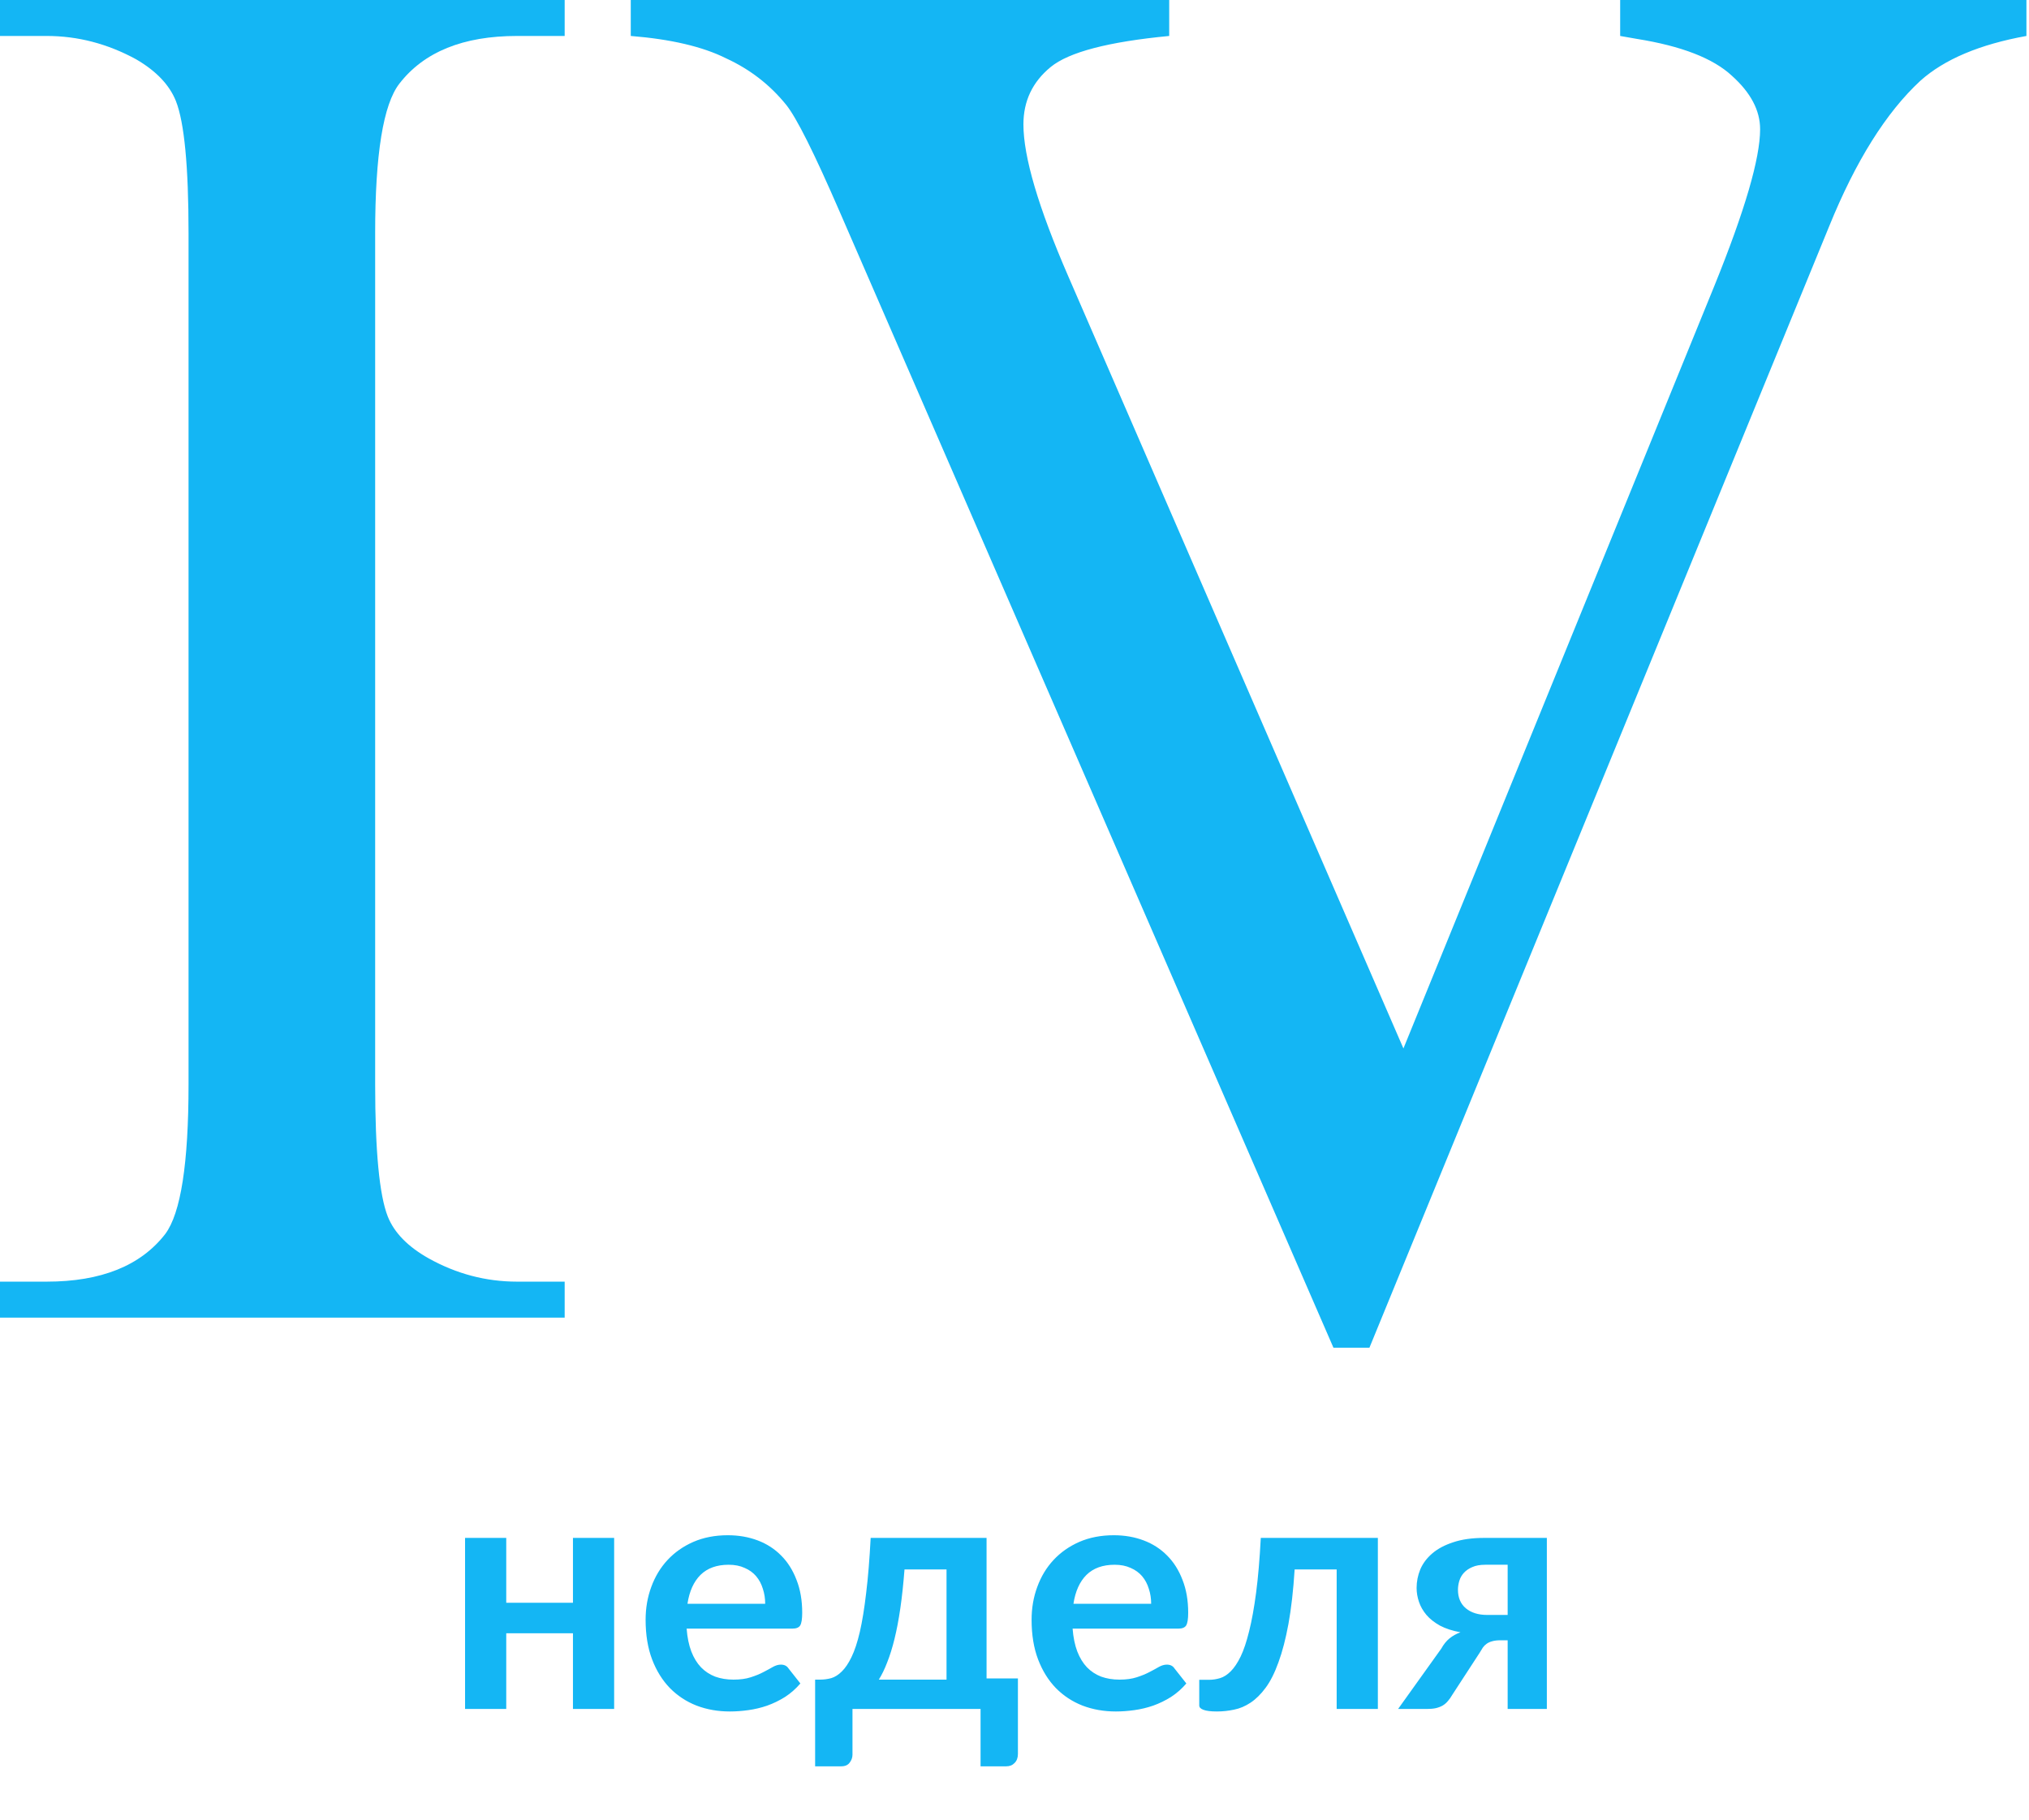
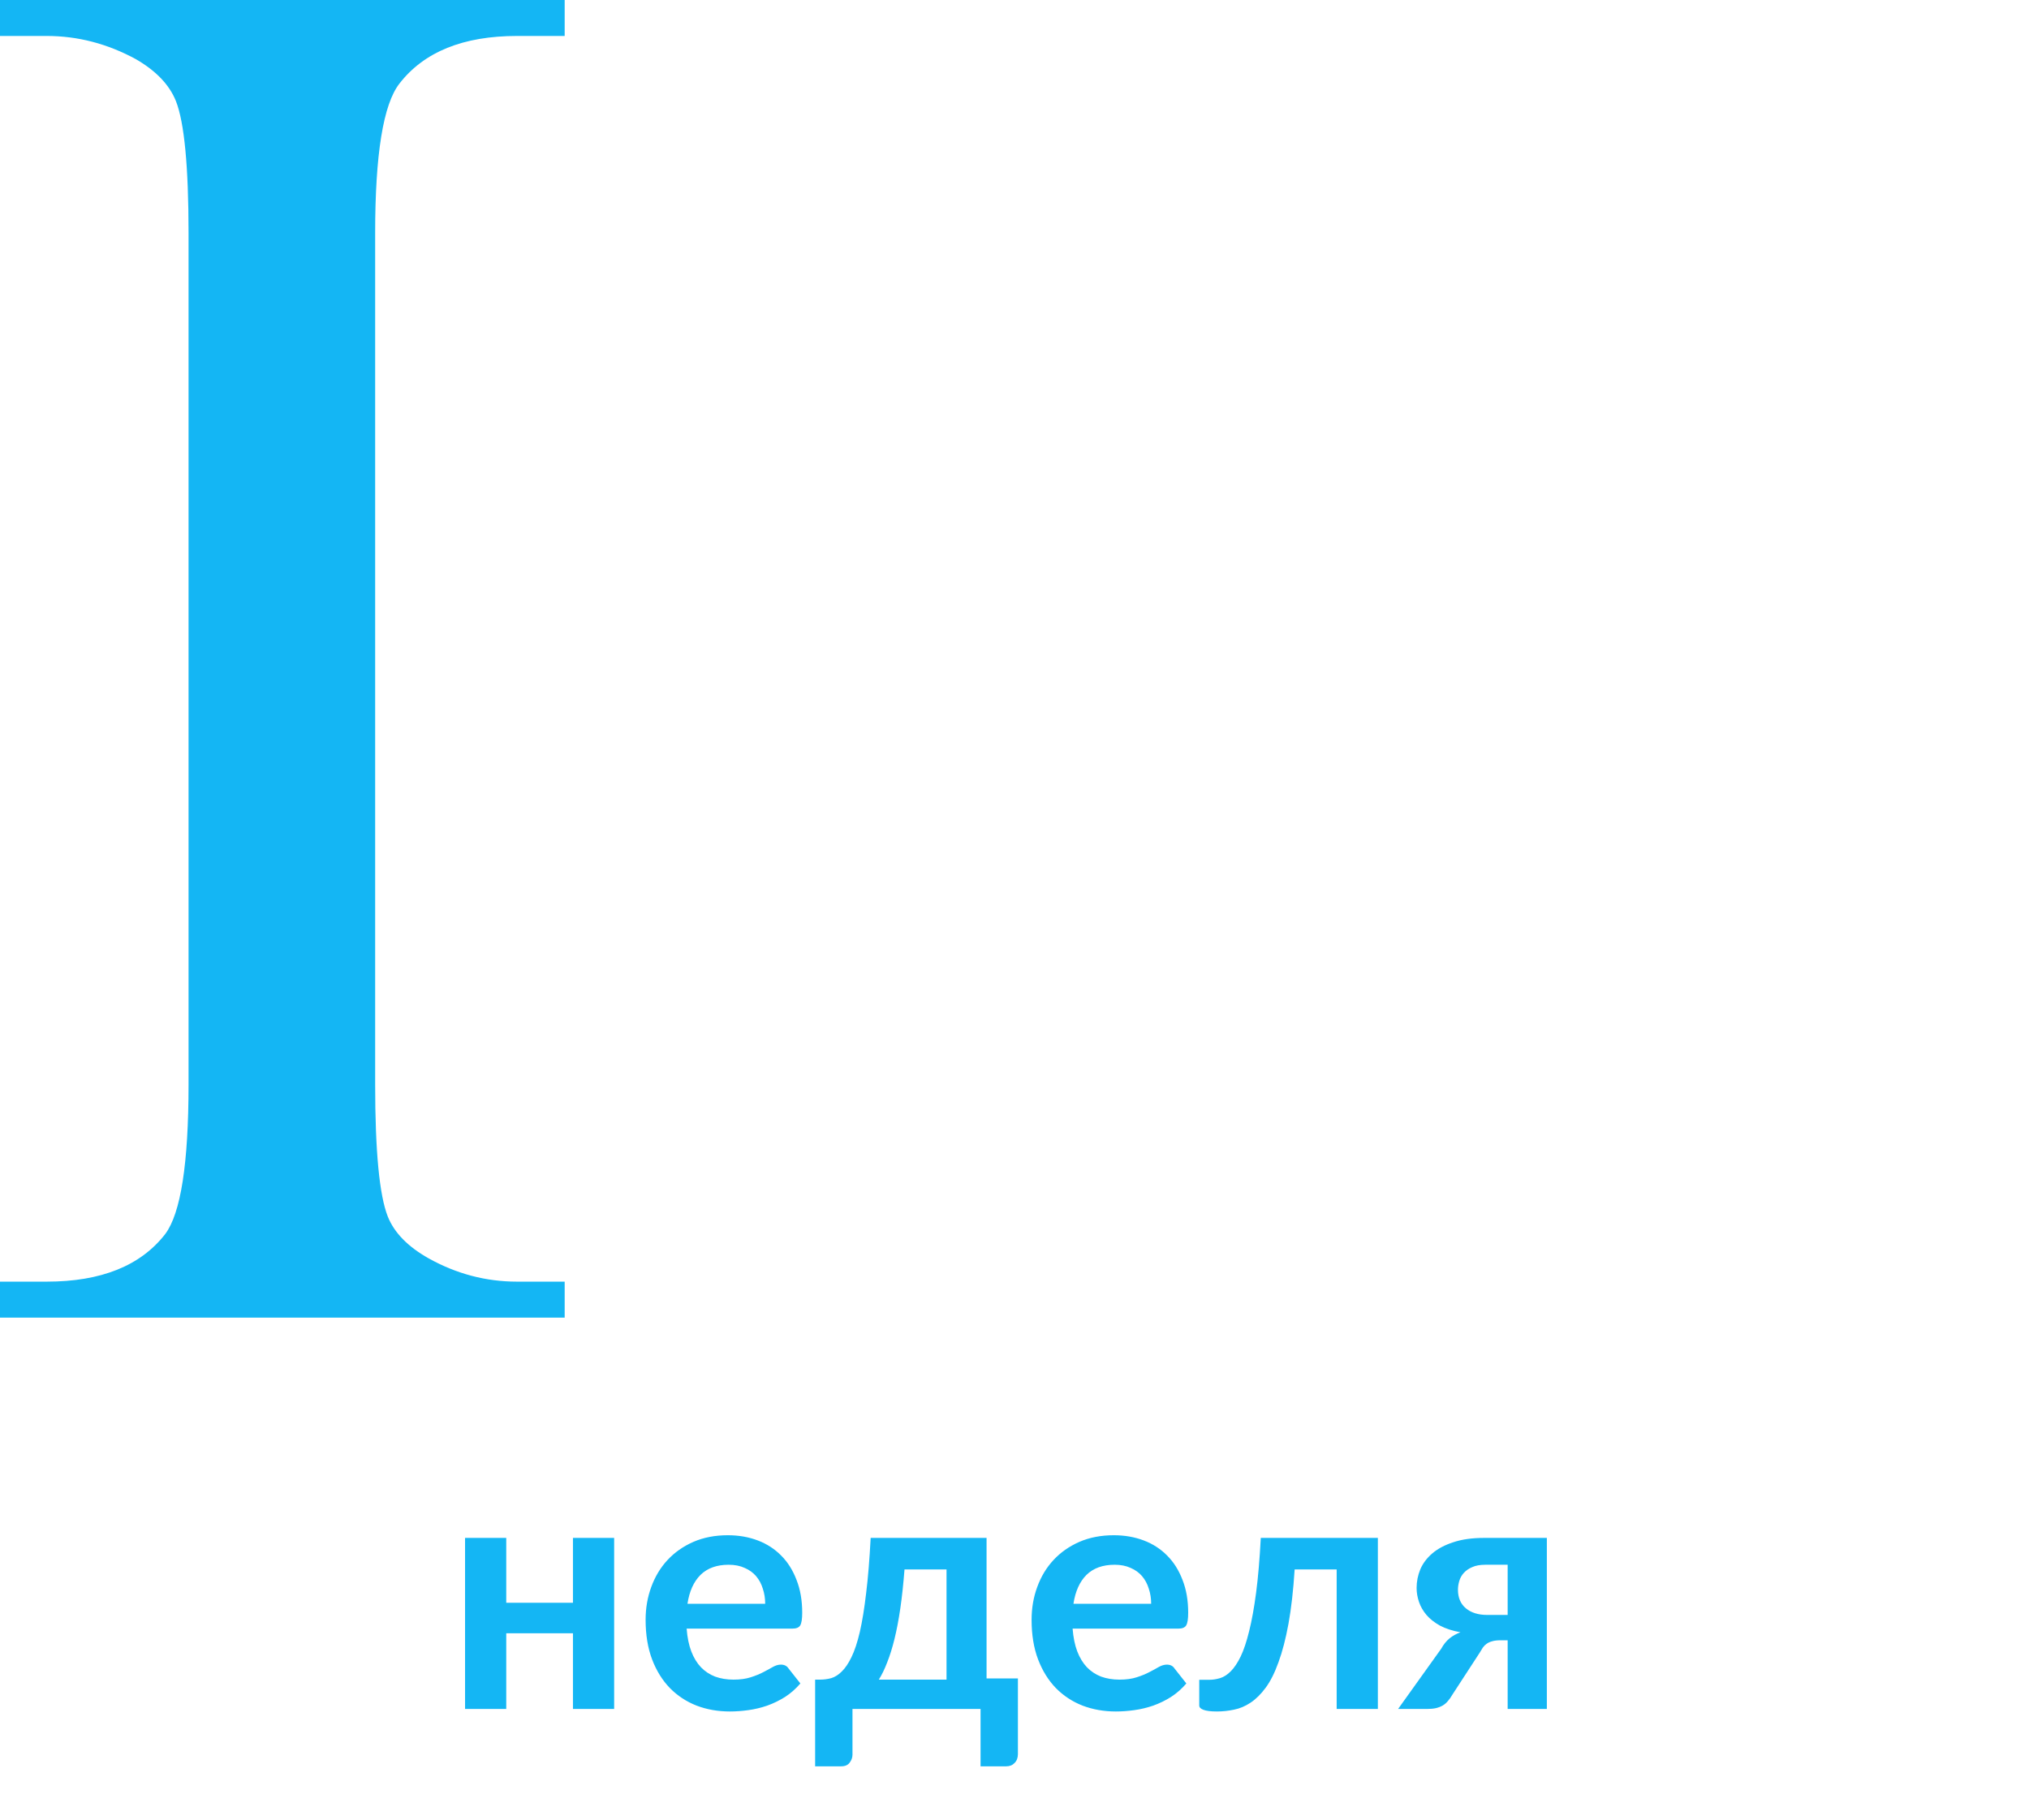
<svg xmlns="http://www.w3.org/2000/svg" width="146" height="131" viewBox="0 0 146 131" fill="none">
  <path d="M40.632 92.244V94.832H0V92.244H3.357C7.273 92.244 10.117 91.102 11.889 88.818C13.008 87.326 13.567 83.736 13.567 78.048V16.784C13.567 11.982 13.264 8.812 12.658 7.273C12.192 6.108 11.236 5.105 9.791 4.266C7.739 3.147 5.595 2.588 3.357 2.588H0V0H40.632V2.588H37.206C33.336 2.588 30.515 3.73 28.743 6.014C27.578 7.506 26.995 11.096 26.995 16.784V78.048C26.995 82.85 27.298 86.02 27.904 87.559C28.37 88.724 29.349 89.727 30.841 90.566C32.846 91.685 34.968 92.244 37.206 92.244H40.632Z" fill="#14B6F4" />
-   <path d="M145.815 0V2.588C142.458 3.194 139.917 4.266 138.192 5.805C135.721 8.089 133.529 11.586 131.618 16.295L98.539 97H95.951L60.424 15.246C58.606 11.05 57.324 8.485 56.578 7.553C55.412 6.108 53.967 4.989 52.242 4.196C50.563 3.357 48.279 2.821 45.388 2.588V0H84.132V2.588C79.749 3.007 76.905 3.753 75.6 4.826C74.294 5.898 73.642 7.273 73.642 8.952C73.642 11.283 74.714 14.919 76.859 19.862L100.986 75.46L123.366 20.561C125.557 15.153 126.652 11.399 126.652 9.301C126.652 7.949 125.976 6.667 124.624 5.455C123.272 4.196 120.988 3.31 117.771 2.797C117.538 2.751 117.141 2.681 116.582 2.588V0H145.815Z" fill="#14B6F4" />
  <path d="M44.192 110.688V123H41.228V117.552H36.428V123H33.464V110.688H36.428V115.356H41.228V110.688H44.192ZM55.06 115.428C55.06 115.044 55.004 114.684 54.892 114.348C54.788 114.004 54.628 113.704 54.412 113.448C54.196 113.192 53.92 112.992 53.584 112.848C53.256 112.696 52.872 112.62 52.432 112.62C51.576 112.62 50.9 112.864 50.404 113.352C49.916 113.84 49.604 114.532 49.468 115.428H55.06ZM49.408 117.216C49.456 117.848 49.568 118.396 49.744 118.86C49.92 119.316 50.152 119.696 50.44 120C50.728 120.296 51.068 120.52 51.46 120.672C51.86 120.816 52.3 120.888 52.78 120.888C53.26 120.888 53.672 120.832 54.016 120.72C54.368 120.608 54.672 120.484 54.928 120.348C55.192 120.212 55.42 120.088 55.612 119.976C55.812 119.864 56.004 119.808 56.188 119.808C56.436 119.808 56.62 119.9 56.74 120.084L57.592 121.164C57.264 121.548 56.896 121.872 56.488 122.136C56.08 122.392 55.652 122.6 55.204 122.76C54.764 122.912 54.312 123.02 53.848 123.084C53.392 123.148 52.948 123.18 52.516 123.18C51.66 123.18 50.864 123.04 50.128 122.76C49.392 122.472 48.752 122.052 48.208 121.5C47.664 120.94 47.236 120.252 46.924 119.436C46.612 118.612 46.456 117.66 46.456 116.58C46.456 115.74 46.592 114.952 46.864 114.216C47.136 113.472 47.524 112.828 48.028 112.284C48.54 111.732 49.16 111.296 49.888 110.976C50.624 110.656 51.452 110.496 52.372 110.496C53.148 110.496 53.864 110.62 54.52 110.868C55.176 111.116 55.74 111.48 56.212 111.96C56.684 112.432 57.052 113.016 57.316 113.712C57.588 114.4 57.724 115.188 57.724 116.076C57.724 116.524 57.676 116.828 57.58 116.988C57.484 117.14 57.3 117.216 57.028 117.216H49.408ZM68.109 120.888V112.956H65.085C65.005 113.988 64.906 114.92 64.785 115.752C64.665 116.576 64.525 117.312 64.365 117.96C64.206 118.608 64.029 119.172 63.837 119.652C63.654 120.132 63.453 120.544 63.237 120.888H68.109ZM73.246 120.804V126.24C73.246 126.512 73.165 126.728 73.005 126.888C72.853 127.048 72.653 127.128 72.406 127.128H70.558V123H61.342V126.288C61.342 126.496 61.273 126.688 61.138 126.864C61.01 127.04 60.806 127.128 60.526 127.128H58.654V120.888H59.002C59.282 120.888 59.553 120.852 59.818 120.78C60.081 120.7 60.334 120.54 60.574 120.3C60.822 120.06 61.053 119.716 61.27 119.268C61.493 118.812 61.694 118.208 61.87 117.456C62.045 116.696 62.197 115.764 62.325 114.66C62.462 113.556 62.569 112.232 62.65 110.688H70.99V120.804H73.246ZM82.834 115.428C82.834 115.044 82.778 114.684 82.665 114.348C82.561 114.004 82.401 113.704 82.186 113.448C81.969 113.192 81.694 112.992 81.358 112.848C81.029 112.696 80.645 112.62 80.206 112.62C79.35 112.62 78.674 112.864 78.177 113.352C77.689 113.84 77.377 114.532 77.242 115.428H82.834ZM77.181 117.216C77.23 117.848 77.341 118.396 77.517 118.86C77.694 119.316 77.925 119.696 78.213 120C78.501 120.296 78.841 120.52 79.234 120.672C79.633 120.816 80.073 120.888 80.553 120.888C81.034 120.888 81.445 120.832 81.79 120.72C82.141 120.608 82.445 120.484 82.701 120.348C82.966 120.212 83.194 120.088 83.385 119.976C83.585 119.864 83.778 119.808 83.962 119.808C84.21 119.808 84.394 119.9 84.513 120.084L85.365 121.164C85.037 121.548 84.669 121.872 84.261 122.136C83.853 122.392 83.425 122.6 82.978 122.76C82.537 122.912 82.085 123.02 81.621 123.084C81.165 123.148 80.722 123.18 80.29 123.18C79.433 123.18 78.638 123.04 77.901 122.76C77.165 122.472 76.525 122.052 75.981 121.5C75.438 120.94 75.01 120.252 74.698 119.436C74.385 118.612 74.23 117.66 74.23 116.58C74.23 115.74 74.365 114.952 74.638 114.216C74.909 113.472 75.297 112.828 75.802 112.284C76.314 111.732 76.933 111.296 77.662 110.976C78.397 110.656 79.225 110.496 80.145 110.496C80.921 110.496 81.638 110.62 82.293 110.868C82.95 111.116 83.513 111.48 83.986 111.96C84.457 112.432 84.826 113.016 85.09 113.712C85.362 114.4 85.498 115.188 85.498 116.076C85.498 116.524 85.45 116.828 85.353 116.988C85.257 117.14 85.073 117.216 84.802 117.216H77.181ZM99.146 123H96.182V112.956H93.158C93.062 114.468 92.914 115.772 92.714 116.868C92.514 117.956 92.274 118.88 91.994 119.64C91.722 120.4 91.414 121.012 91.07 121.476C90.734 121.932 90.374 122.288 89.99 122.544C89.606 122.8 89.21 122.968 88.802 123.048C88.394 123.136 87.982 123.18 87.566 123.18C87.126 123.18 86.802 123.14 86.594 123.06C86.394 122.988 86.294 122.884 86.294 122.748V120.9H87.002C87.266 120.9 87.53 120.86 87.794 120.78C88.058 120.7 88.314 120.536 88.562 120.288C88.81 120.04 89.046 119.688 89.27 119.232C89.494 118.768 89.698 118.16 89.882 117.408C90.074 116.648 90.242 115.72 90.386 114.624C90.53 113.528 90.642 112.216 90.722 110.688H99.146V123ZM108.486 116.232V112.62H106.878C106.502 112.62 106.19 112.676 105.942 112.788C105.694 112.892 105.49 113.032 105.33 113.208C105.178 113.376 105.07 113.568 105.006 113.784C104.942 114 104.91 114.212 104.91 114.42C104.91 114.988 105.098 115.432 105.474 115.752C105.858 116.072 106.37 116.232 107.01 116.232H108.486ZM111.306 110.688V123H108.486V118.056H107.97C107.73 118.056 107.53 118.08 107.37 118.128C107.218 118.168 107.086 118.228 106.974 118.308C106.87 118.38 106.778 118.472 106.698 118.584C106.626 118.696 106.55 118.82 106.47 118.956L104.502 121.98C104.406 122.148 104.302 122.296 104.19 122.424C104.086 122.552 103.962 122.66 103.818 122.748C103.682 122.828 103.518 122.892 103.326 122.94C103.142 122.98 102.918 123 102.654 123H100.602L103.71 118.656C103.878 118.352 104.074 118.108 104.298 117.924C104.522 117.74 104.786 117.592 105.09 117.48C104.514 117.376 104.022 117.216 103.614 117C103.214 116.776 102.89 116.52 102.642 116.232C102.394 115.936 102.214 115.62 102.102 115.284C101.99 114.948 101.934 114.616 101.934 114.288C101.934 113.832 102.022 113.388 102.198 112.956C102.382 112.524 102.67 112.14 103.062 111.804C103.454 111.468 103.958 111.2 104.574 111C105.19 110.792 105.93 110.688 106.794 110.688H111.306Z" fill="#14B6F4" />
</svg>